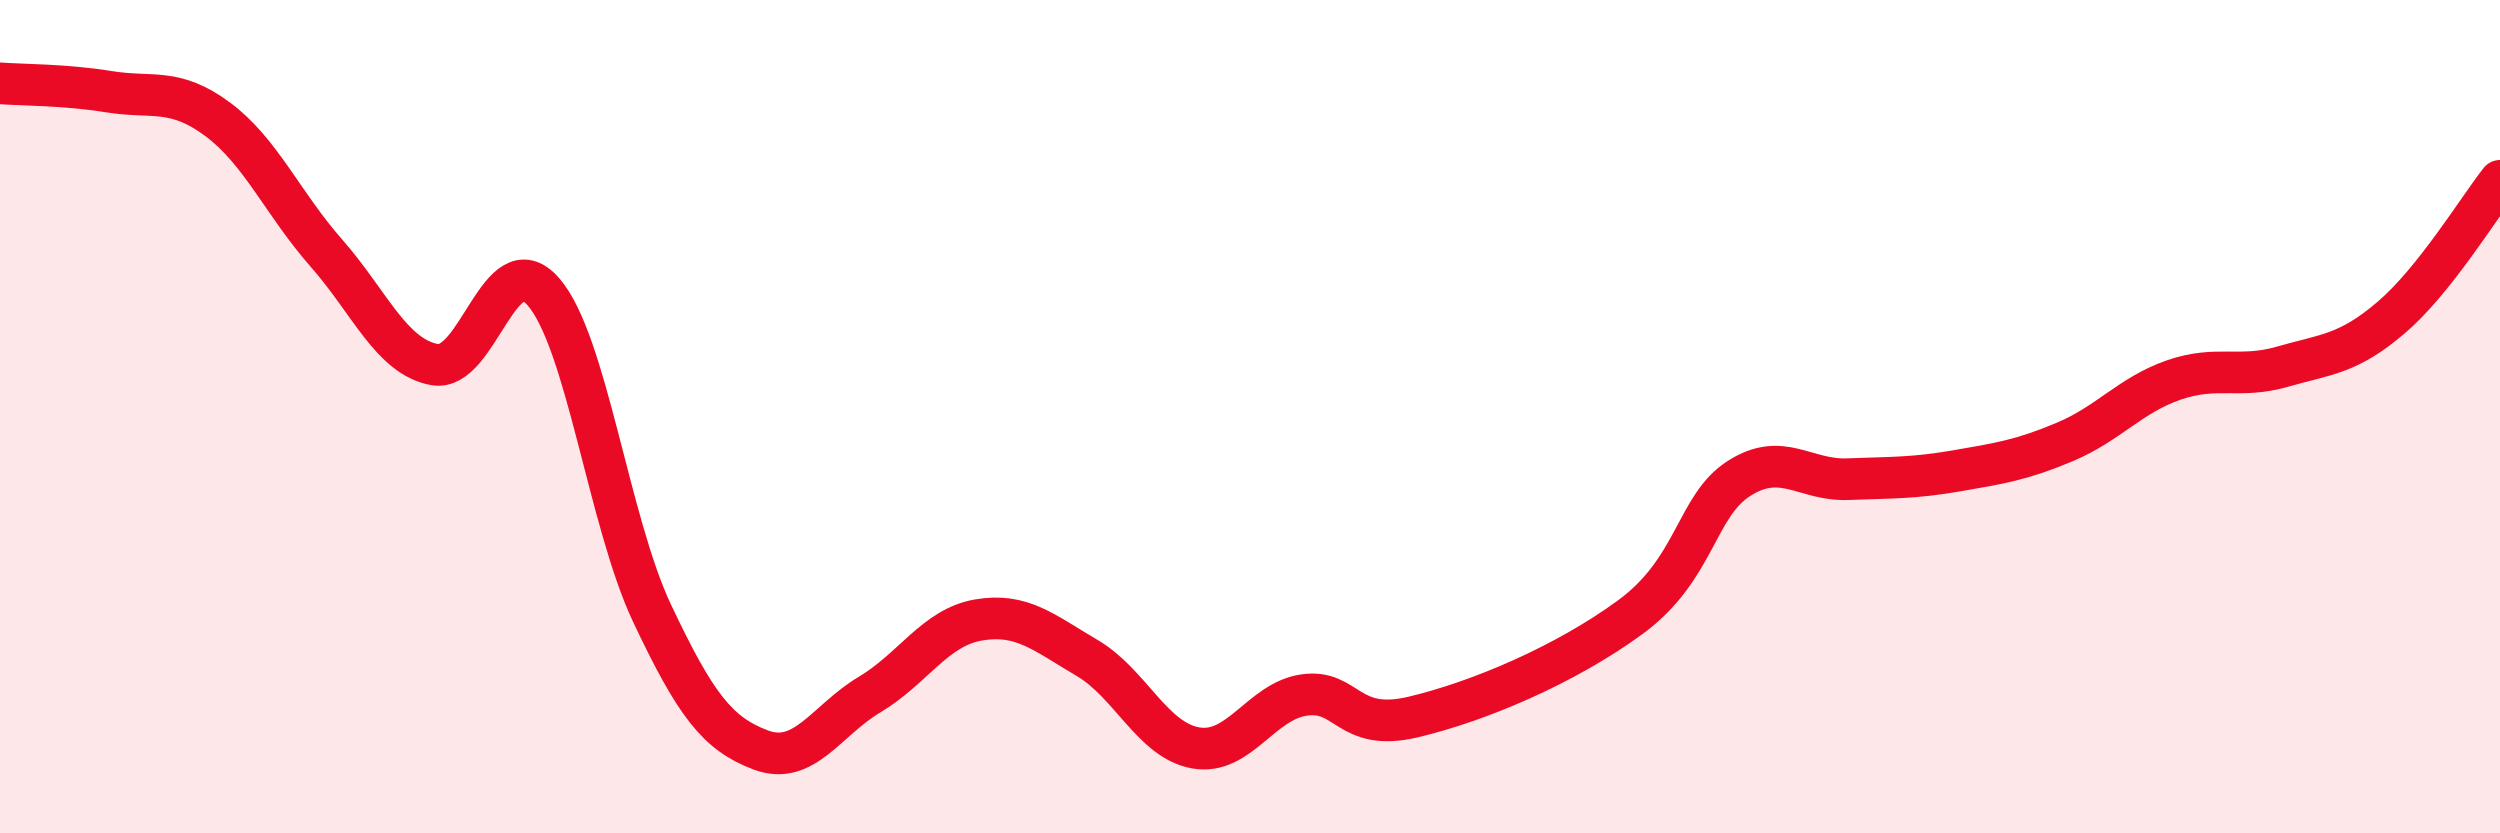
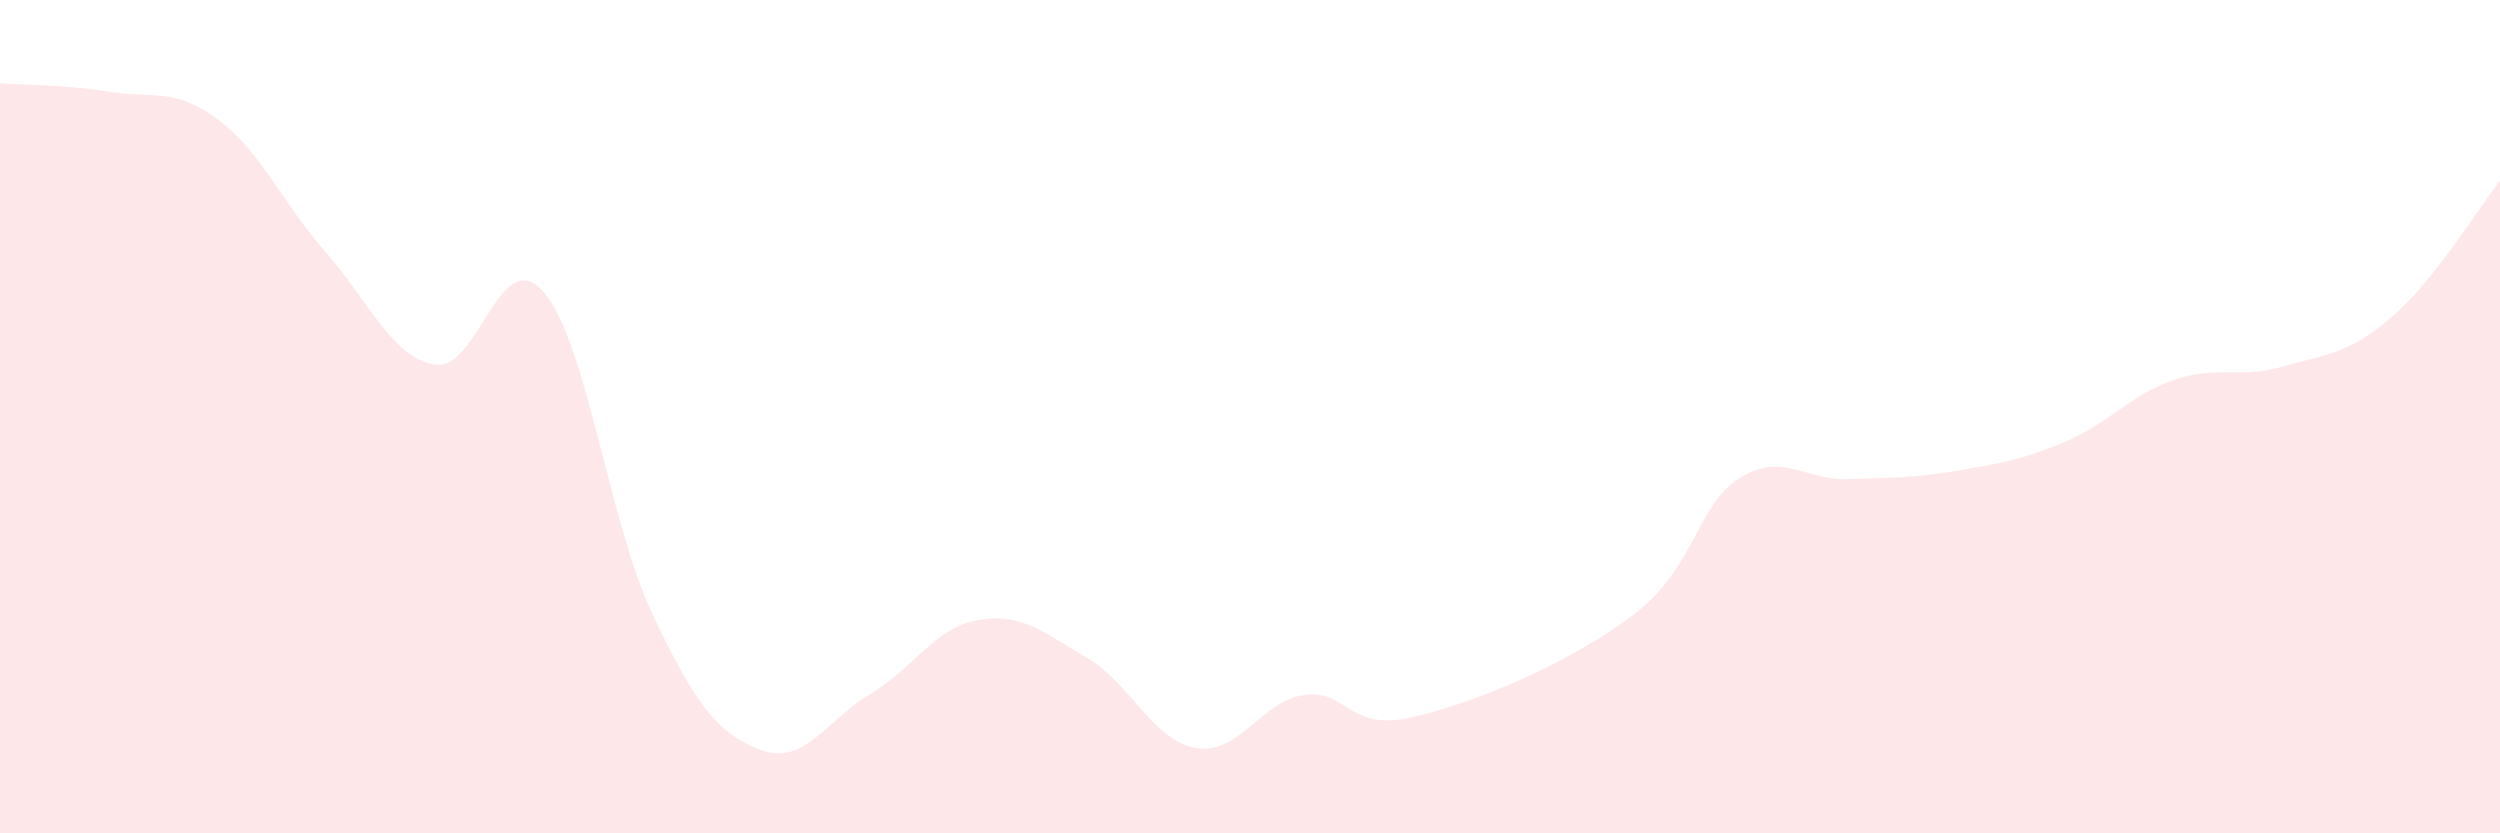
<svg xmlns="http://www.w3.org/2000/svg" width="60" height="20" viewBox="0 0 60 20">
  <path d="M 0,2 C 0.52,2.04 1.57,2.03 2.61,2.2 C 3.65,2.37 4.18,2.09 5.22,2.86 C 6.26,3.63 6.79,4.89 7.83,6.07 C 8.87,7.25 9.39,8.56 10.43,8.75 C 11.47,8.94 12,5.81 13.04,7 C 14.08,8.19 14.61,12.52 15.65,14.72 C 16.69,16.92 17.22,17.61 18.26,18 C 19.3,18.39 19.83,17.29 20.87,16.67 C 21.91,16.05 22.44,15.06 23.48,14.88 C 24.52,14.7 25.05,15.18 26.09,15.79 C 27.13,16.4 27.66,17.77 28.7,17.95 C 29.74,18.13 30.26,16.83 31.3,16.68 C 32.34,16.53 32.34,17.58 33.91,17.21 C 35.48,16.84 37.56,15.96 39.13,14.81 C 40.7,13.66 40.7,12.14 41.74,11.48 C 42.78,10.82 43.31,11.54 44.35,11.5 C 45.39,11.46 45.92,11.48 46.96,11.3 C 48,11.12 48.53,11.04 49.57,10.6 C 50.61,10.16 51.13,9.48 52.17,9.12 C 53.21,8.76 53.74,9.1 54.78,8.8 C 55.82,8.5 56.35,8.51 57.39,7.62 C 58.43,6.73 59.48,5 60,4.34L60 20L0 20Z" fill="#EB0A25" opacity="0.1" stroke-linecap="round" stroke-linejoin="round" />
-   <path d="M 0,2 C 0.52,2.04 1.57,2.03 2.61,2.2 C 3.65,2.37 4.18,2.09 5.22,2.86 C 6.26,3.63 6.79,4.89 7.83,6.07 C 8.87,7.25 9.39,8.56 10.43,8.75 C 11.47,8.94 12,5.81 13.04,7 C 14.08,8.19 14.61,12.52 15.65,14.72 C 16.69,16.92 17.22,17.61 18.26,18 C 19.3,18.39 19.83,17.29 20.87,16.67 C 21.91,16.05 22.44,15.06 23.48,14.88 C 24.52,14.7 25.05,15.18 26.09,15.79 C 27.13,16.4 27.66,17.77 28.7,17.95 C 29.74,18.13 30.26,16.83 31.3,16.68 C 32.34,16.53 32.34,17.58 33.91,17.21 C 35.48,16.84 37.56,15.96 39.13,14.81 C 40.7,13.66 40.7,12.14 41.74,11.48 C 42.78,10.82 43.31,11.54 44.35,11.5 C 45.39,11.46 45.92,11.48 46.96,11.3 C 48,11.12 48.53,11.04 49.57,10.6 C 50.61,10.16 51.13,9.48 52.17,9.12 C 53.21,8.76 53.74,9.1 54.78,8.8 C 55.82,8.5 56.35,8.51 57.39,7.62 C 58.43,6.73 59.48,5 60,4.34" stroke="#EB0A25" stroke-width="1" fill="none" stroke-linecap="round" stroke-linejoin="round" />
</svg>